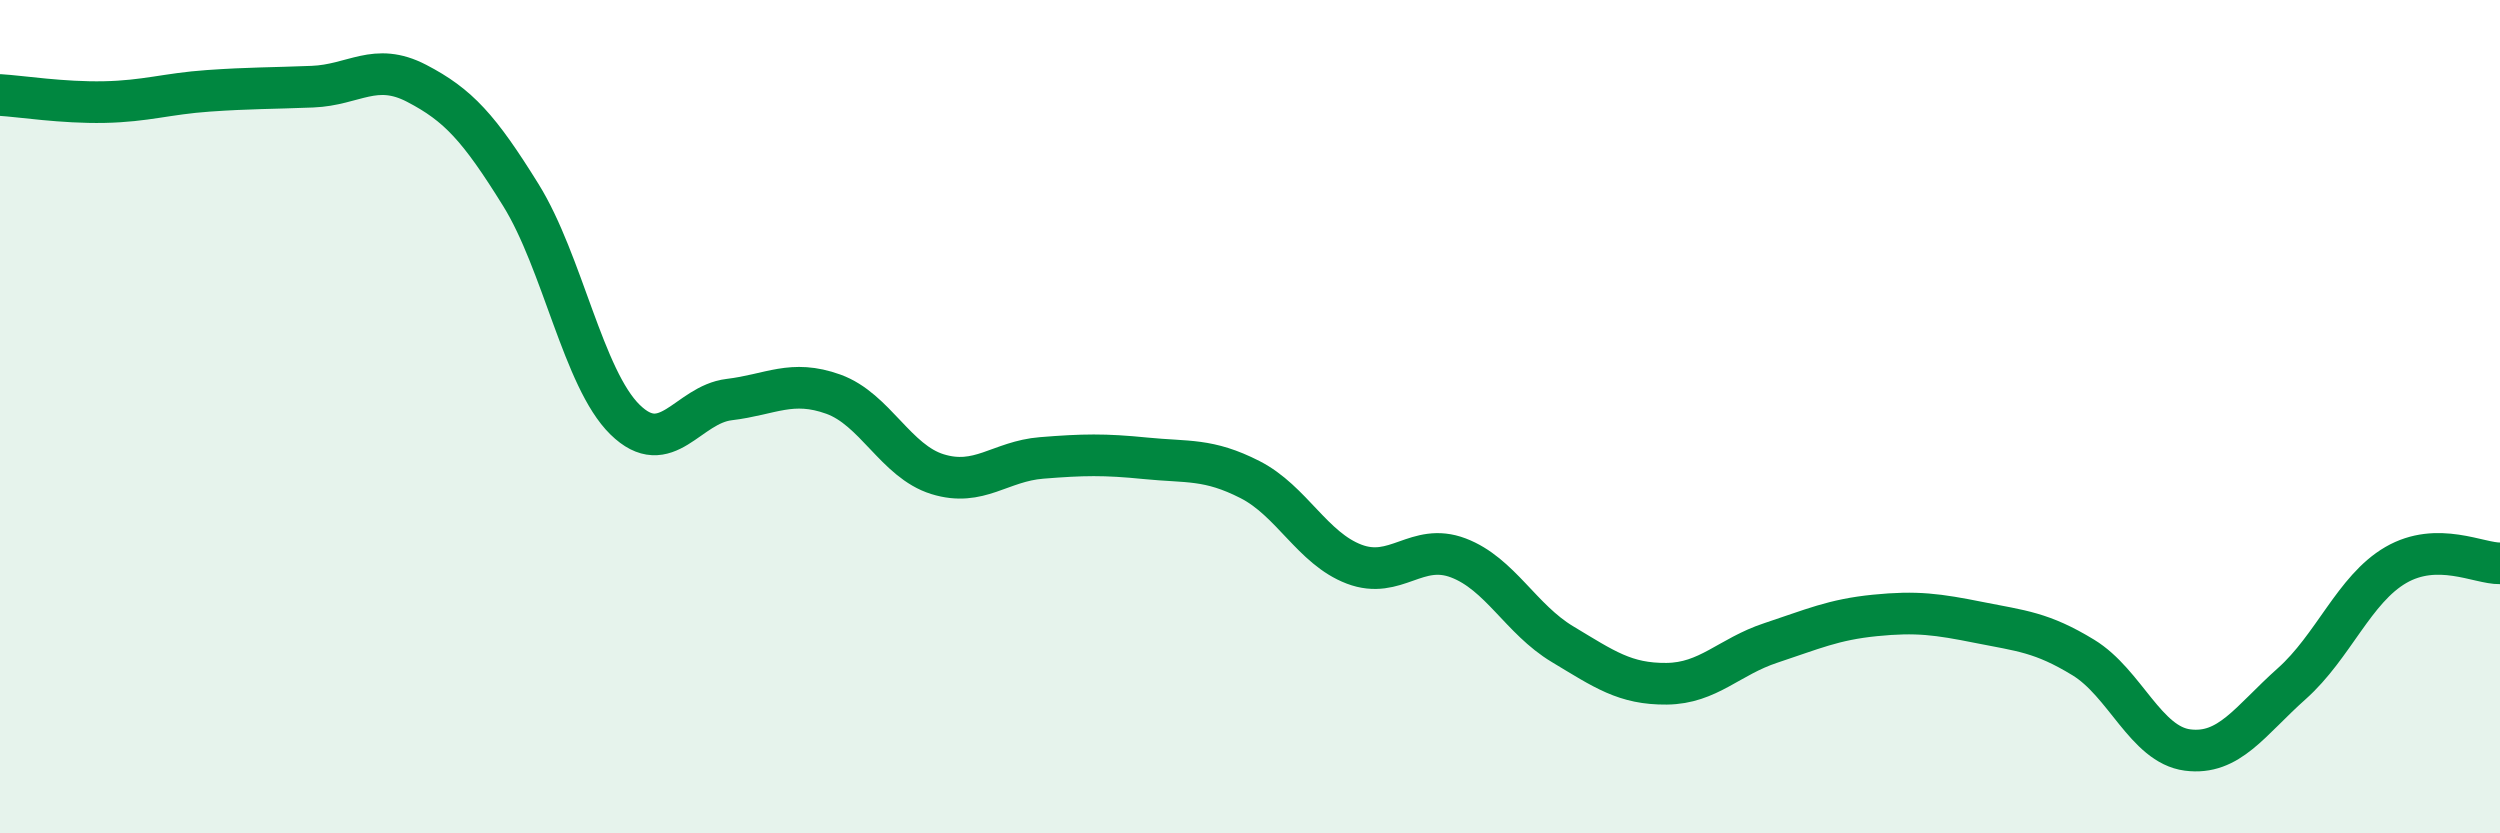
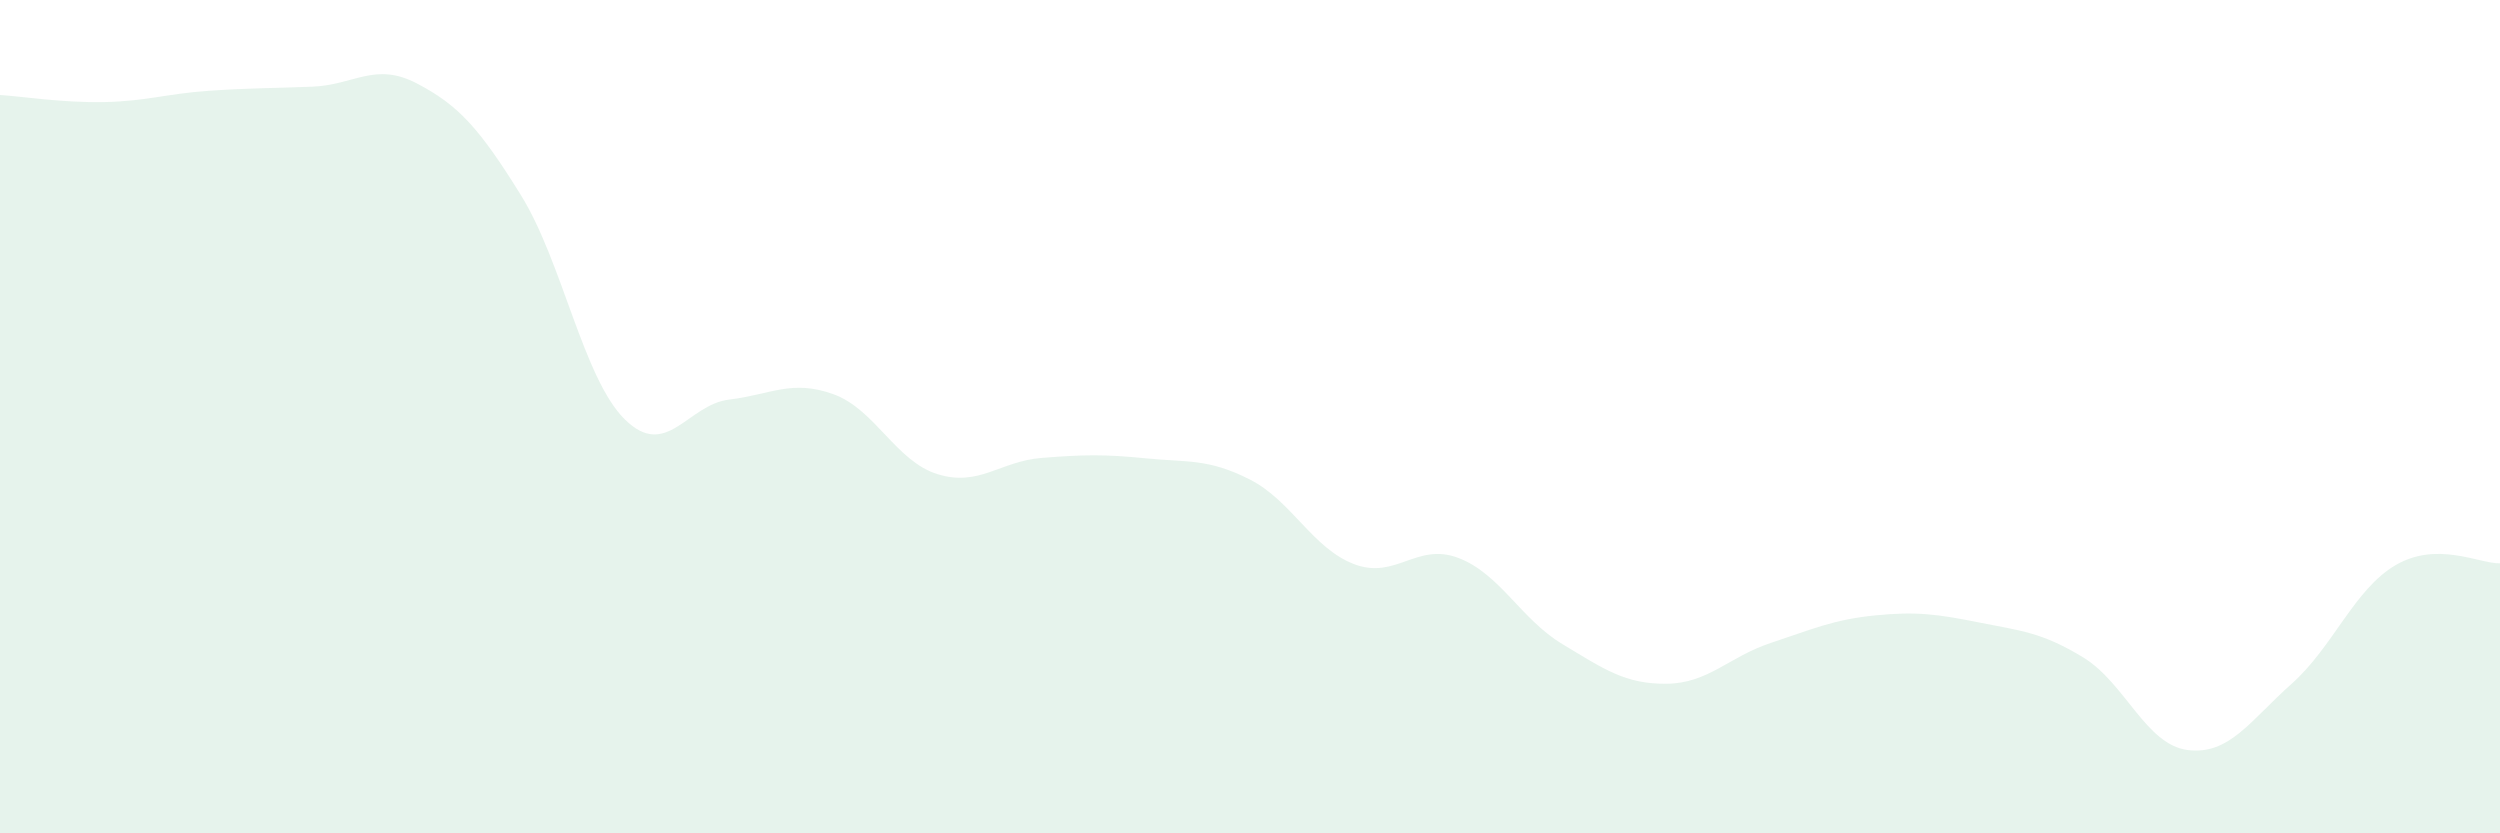
<svg xmlns="http://www.w3.org/2000/svg" width="60" height="20" viewBox="0 0 60 20">
  <path d="M 0,2.28 C 0.5,2.31 1.5,2.47 2.5,2.45 C 3.5,2.43 4,2.25 5,2.18 C 6,2.11 6.5,2.12 7.5,2.08 C 8.5,2.04 9,1.48 10,2 C 11,2.52 11.5,3.07 12.5,4.68 C 13.5,6.29 14,9.09 15,10.07 C 16,11.05 16.5,9.71 17.5,9.59 C 18.5,9.47 19,9.1 20,9.46 C 21,9.82 21.5,11.07 22.5,11.38 C 23.5,11.69 24,11.07 25,10.99 C 26,10.91 26.5,10.9 27.5,11 C 28.5,11.1 29,11 30,11.51 C 31,12.02 31.5,13.16 32.5,13.54 C 33.5,13.92 34,13.01 35,13.39 C 36,13.77 36.5,14.86 37.5,15.46 C 38.5,16.06 39,16.42 40,16.41 C 41,16.4 41.5,15.76 42.5,15.43 C 43.5,15.1 44,14.87 45,14.77 C 46,14.67 46.5,14.74 47.5,14.94 C 48.5,15.14 49,15.17 50,15.78 C 51,16.39 51.5,17.87 52.5,18 C 53.5,18.13 54,17.3 55,16.41 C 56,15.52 56.5,14.14 57.5,13.56 C 58.5,12.98 59.5,13.53 60,13.52L60 20L0 20Z" fill="#008740" opacity="0.1" stroke-linecap="round" stroke-linejoin="round" />
-   <path d="M 0,2.28 C 0.5,2.31 1.5,2.47 2.5,2.45 C 3.5,2.43 4,2.25 5,2.18 C 6,2.11 6.5,2.12 7.5,2.08 C 8.5,2.04 9,1.48 10,2 C 11,2.52 11.5,3.07 12.5,4.68 C 13.5,6.29 14,9.09 15,10.07 C 16,11.05 16.5,9.71 17.5,9.59 C 18.5,9.47 19,9.1 20,9.46 C 21,9.82 21.5,11.07 22.5,11.38 C 23.5,11.69 24,11.07 25,10.99 C 26,10.91 26.5,10.9 27.5,11 C 28.5,11.1 29,11 30,11.51 C 31,12.02 31.5,13.16 32.5,13.54 C 33.5,13.92 34,13.01 35,13.39 C 36,13.77 36.5,14.86 37.5,15.46 C 38.5,16.06 39,16.42 40,16.41 C 41,16.4 41.5,15.76 42.5,15.43 C 43.5,15.1 44,14.87 45,14.77 C 46,14.67 46.5,14.74 47.5,14.94 C 48.5,15.14 49,15.17 50,15.78 C 51,16.39 51.5,17.87 52.5,18 C 53.5,18.13 54,17.3 55,16.41 C 56,15.52 56.5,14.14 57.5,13.56 C 58.5,12.98 59.5,13.53 60,13.52" stroke="#008740" stroke-width="1" fill="none" stroke-linecap="round" stroke-linejoin="round" />
</svg>